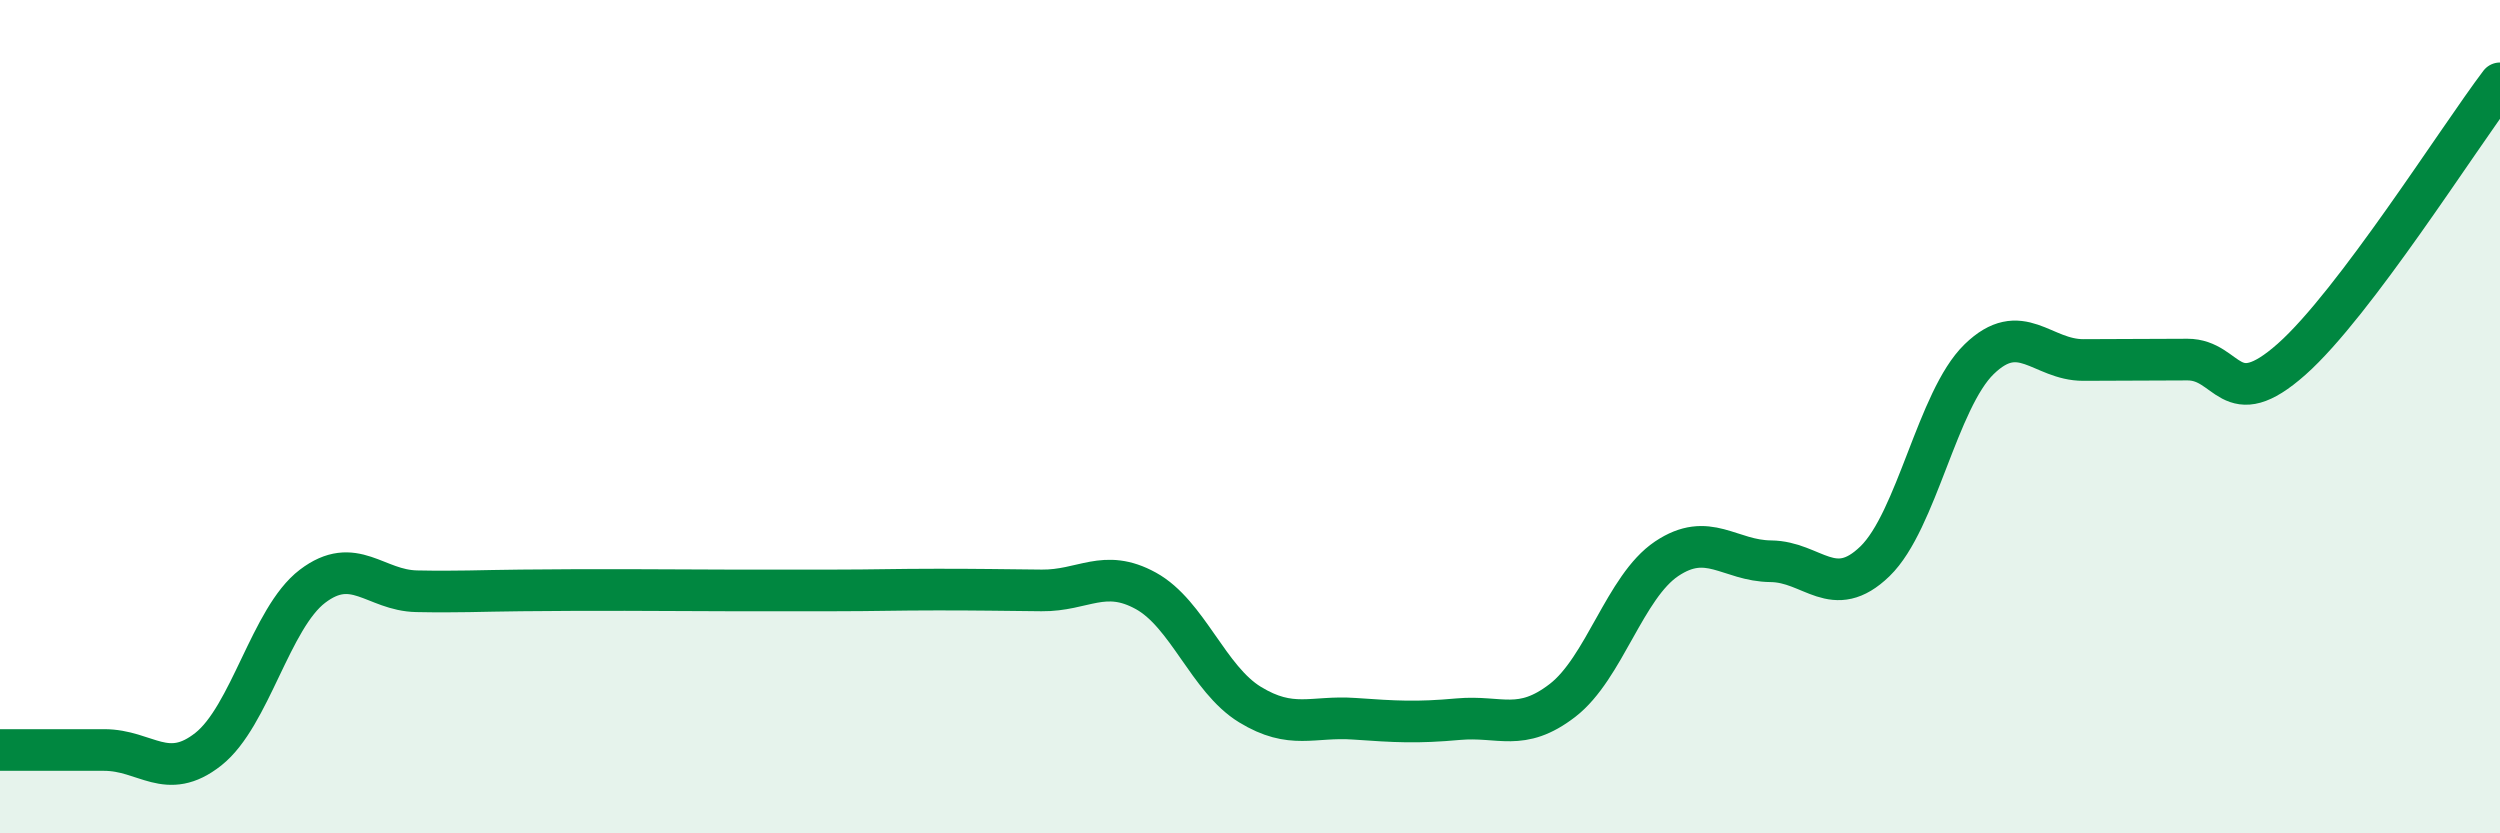
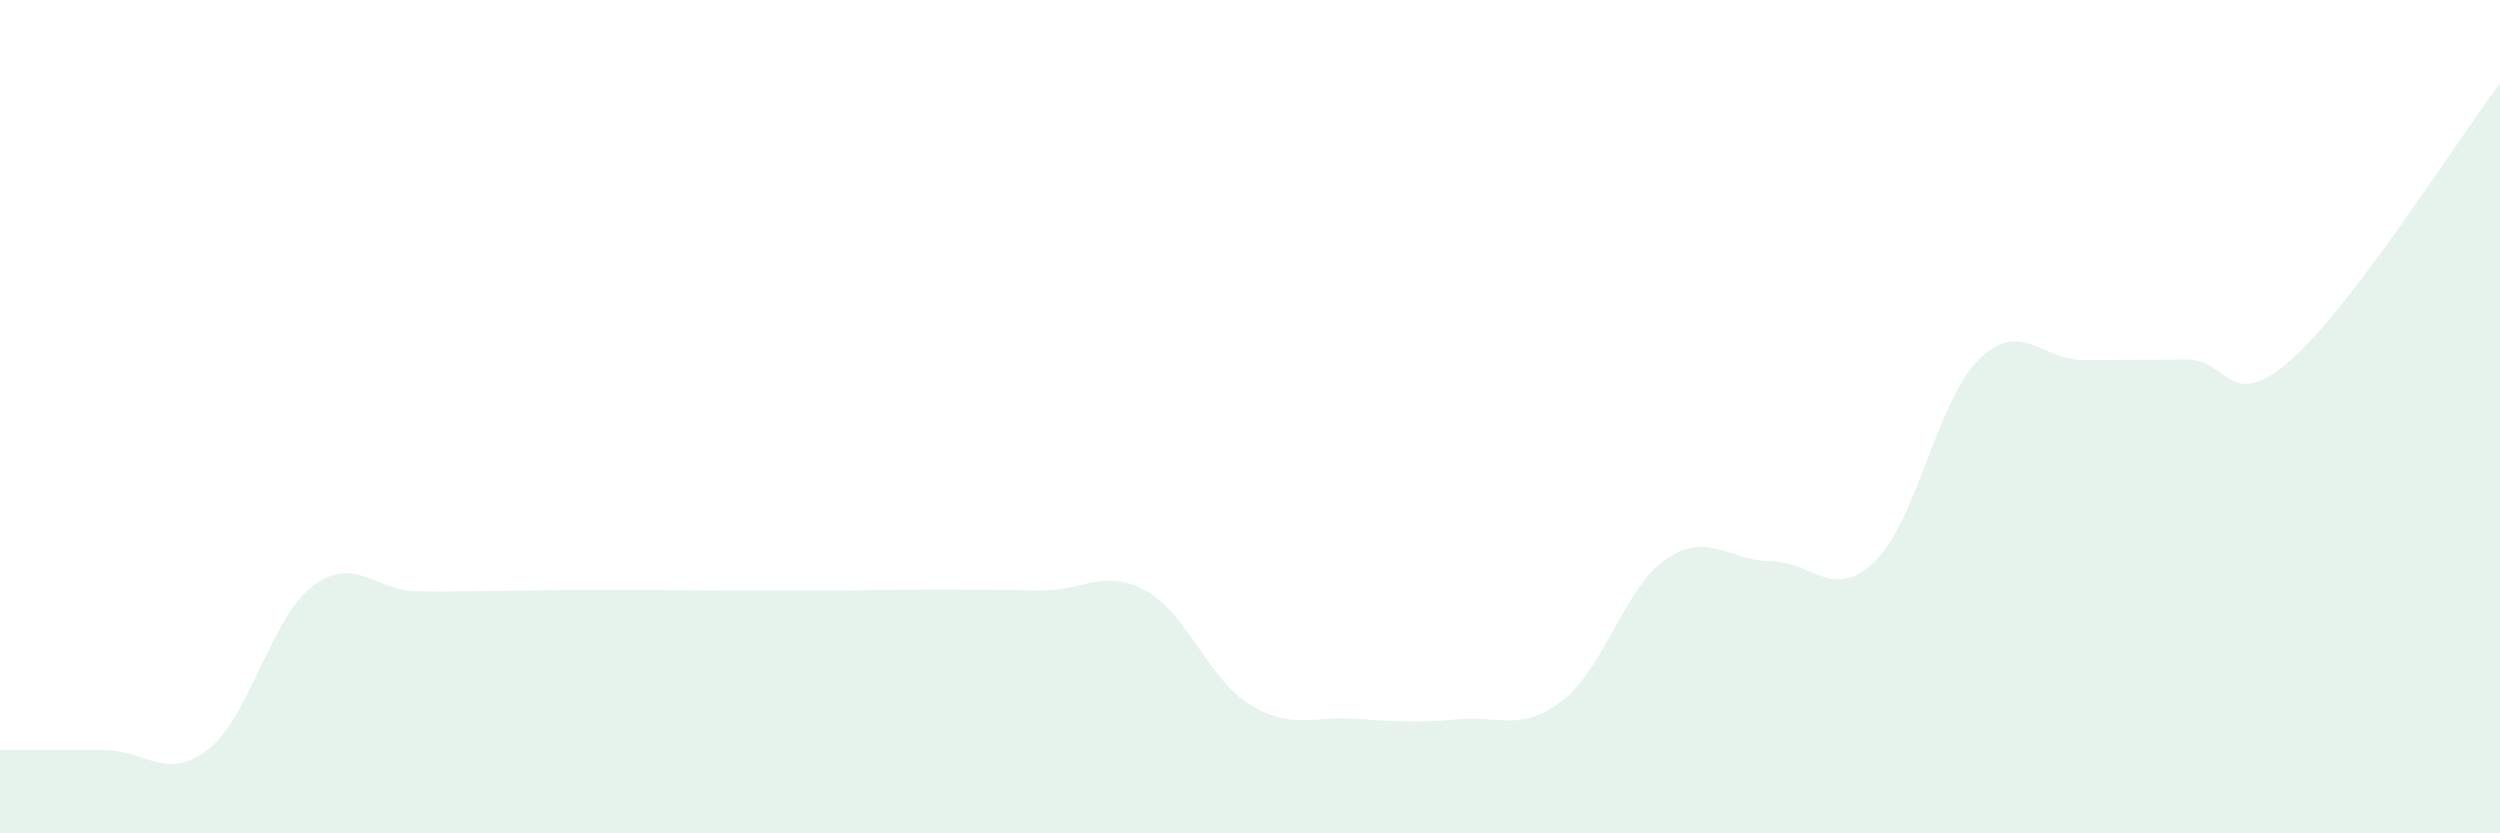
<svg xmlns="http://www.w3.org/2000/svg" width="60" height="20" viewBox="0 0 60 20">
  <path d="M 0,18 C 0.5,18 1.5,18 2.5,18 C 3.5,18 4,18.77 5,17.98 C 6,17.19 6.5,14.83 7.5,14.07 C 8.5,13.31 9,14.17 10,14.19 C 11,14.21 11.5,14.18 12.5,14.17 C 13.5,14.16 14,14.16 15,14.16 C 16,14.16 16.5,14.17 17.5,14.17 C 18.5,14.17 19,14.17 20,14.17 C 21,14.17 21.5,14.15 22.5,14.15 C 23.5,14.15 24,14.16 25,14.17 C 26,14.18 26.5,13.63 27.5,14.18 C 28.5,14.73 29,16.3 30,16.91 C 31,17.52 31.5,17.18 32.5,17.25 C 33.5,17.32 34,17.35 35,17.26 C 36,17.17 36.5,17.58 37.5,16.81 C 38.5,16.04 39,14.08 40,13.41 C 41,12.74 41.5,13.46 42.5,13.47 C 43.5,13.48 44,14.44 45,13.47 C 46,12.5 46.5,9.59 47.5,8.62 C 48.5,7.65 49,8.64 50,8.64 C 51,8.64 51.5,8.63 52.5,8.63 C 53.5,8.63 53.5,9.95 55,8.62 C 56.5,7.29 59,3.32 60,2L60 20L0 20Z" fill="#008740" opacity="0.1" stroke-linecap="round" stroke-linejoin="round" />
-   <path d="M 0,18 C 0.5,18 1.5,18 2.5,18 C 3.5,18 4,18.77 5,17.98 C 6,17.19 6.5,14.83 7.5,14.07 C 8.5,13.31 9,14.17 10,14.19 C 11,14.21 11.5,14.18 12.5,14.17 C 13.5,14.16 14,14.16 15,14.16 C 16,14.16 16.5,14.17 17.5,14.17 C 18.5,14.17 19,14.17 20,14.17 C 21,14.17 21.5,14.15 22.5,14.15 C 23.5,14.15 24,14.16 25,14.17 C 26,14.18 26.5,13.63 27.5,14.18 C 28.5,14.73 29,16.3 30,16.91 C 31,17.52 31.5,17.18 32.5,17.25 C 33.5,17.32 34,17.35 35,17.26 C 36,17.17 36.5,17.58 37.5,16.81 C 38.5,16.04 39,14.08 40,13.41 C 41,12.74 41.5,13.46 42.5,13.47 C 43.5,13.48 44,14.44 45,13.47 C 46,12.5 46.5,9.59 47.5,8.62 C 48.5,7.65 49,8.64 50,8.64 C 51,8.64 51.5,8.63 52.5,8.63 C 53.5,8.63 53.5,9.95 55,8.62 C 56.5,7.29 59,3.32 60,2" stroke="#008740" stroke-width="1" fill="none" stroke-linecap="round" stroke-linejoin="round" />
</svg>